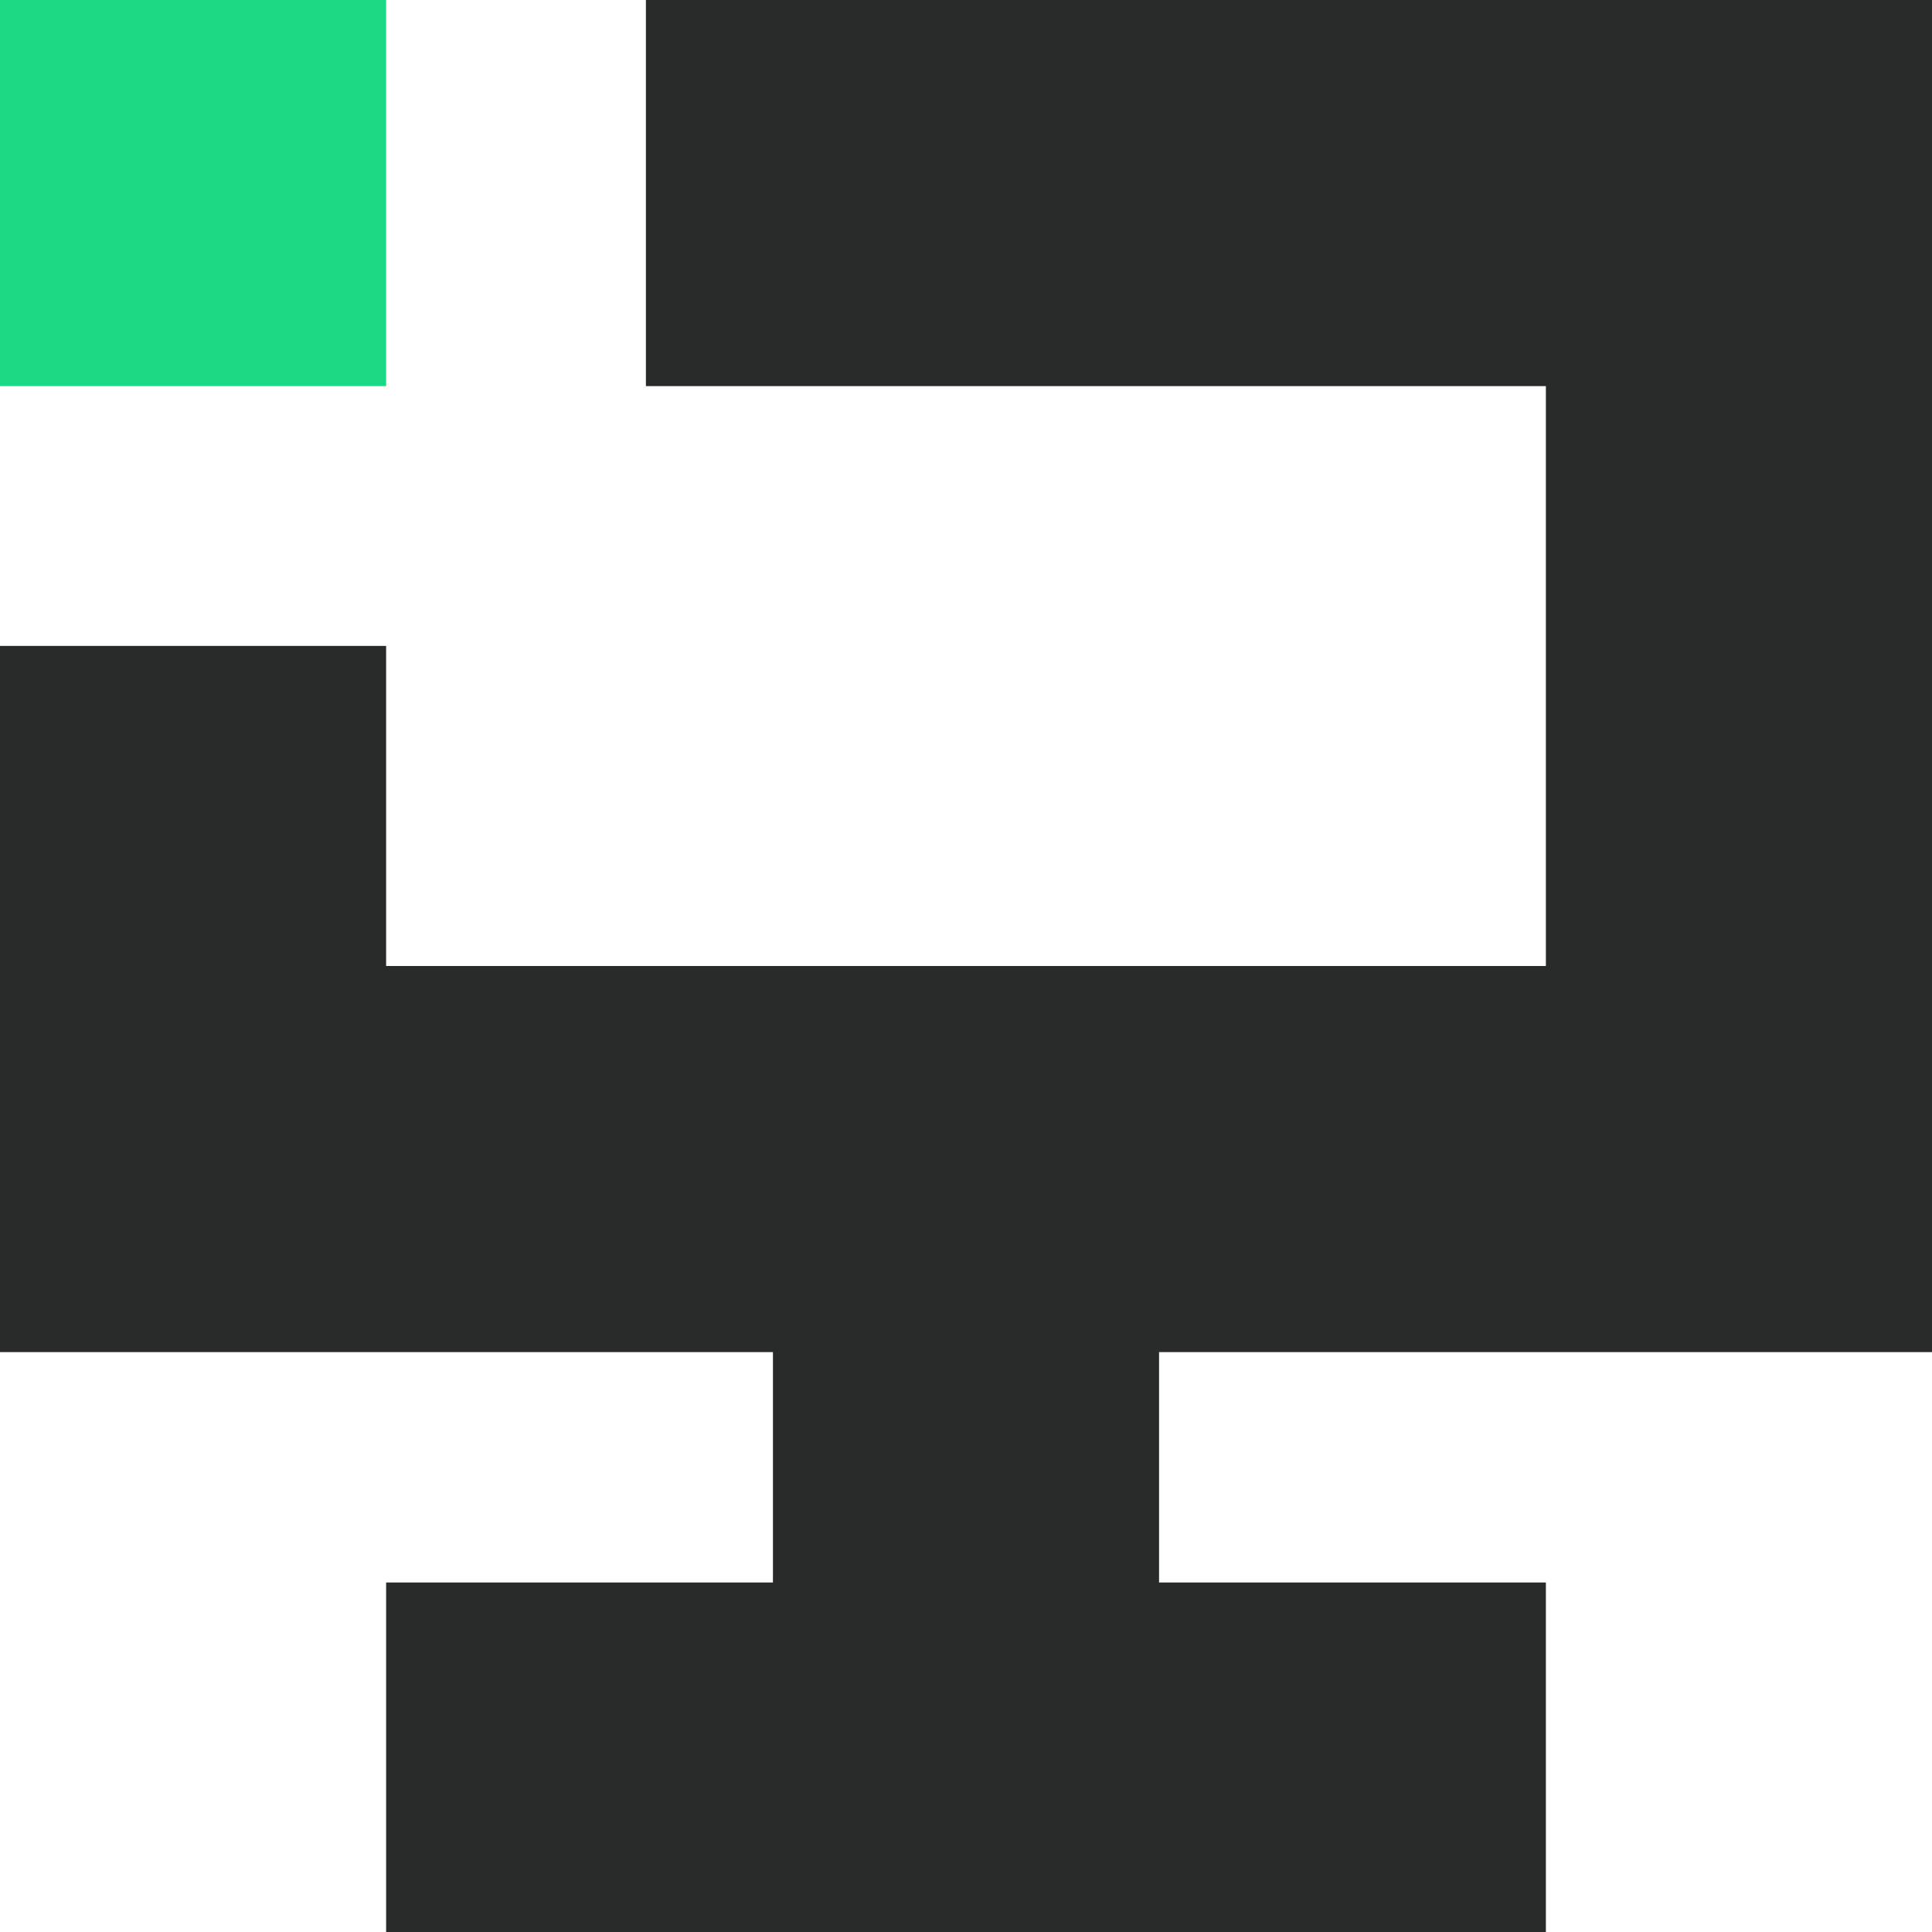
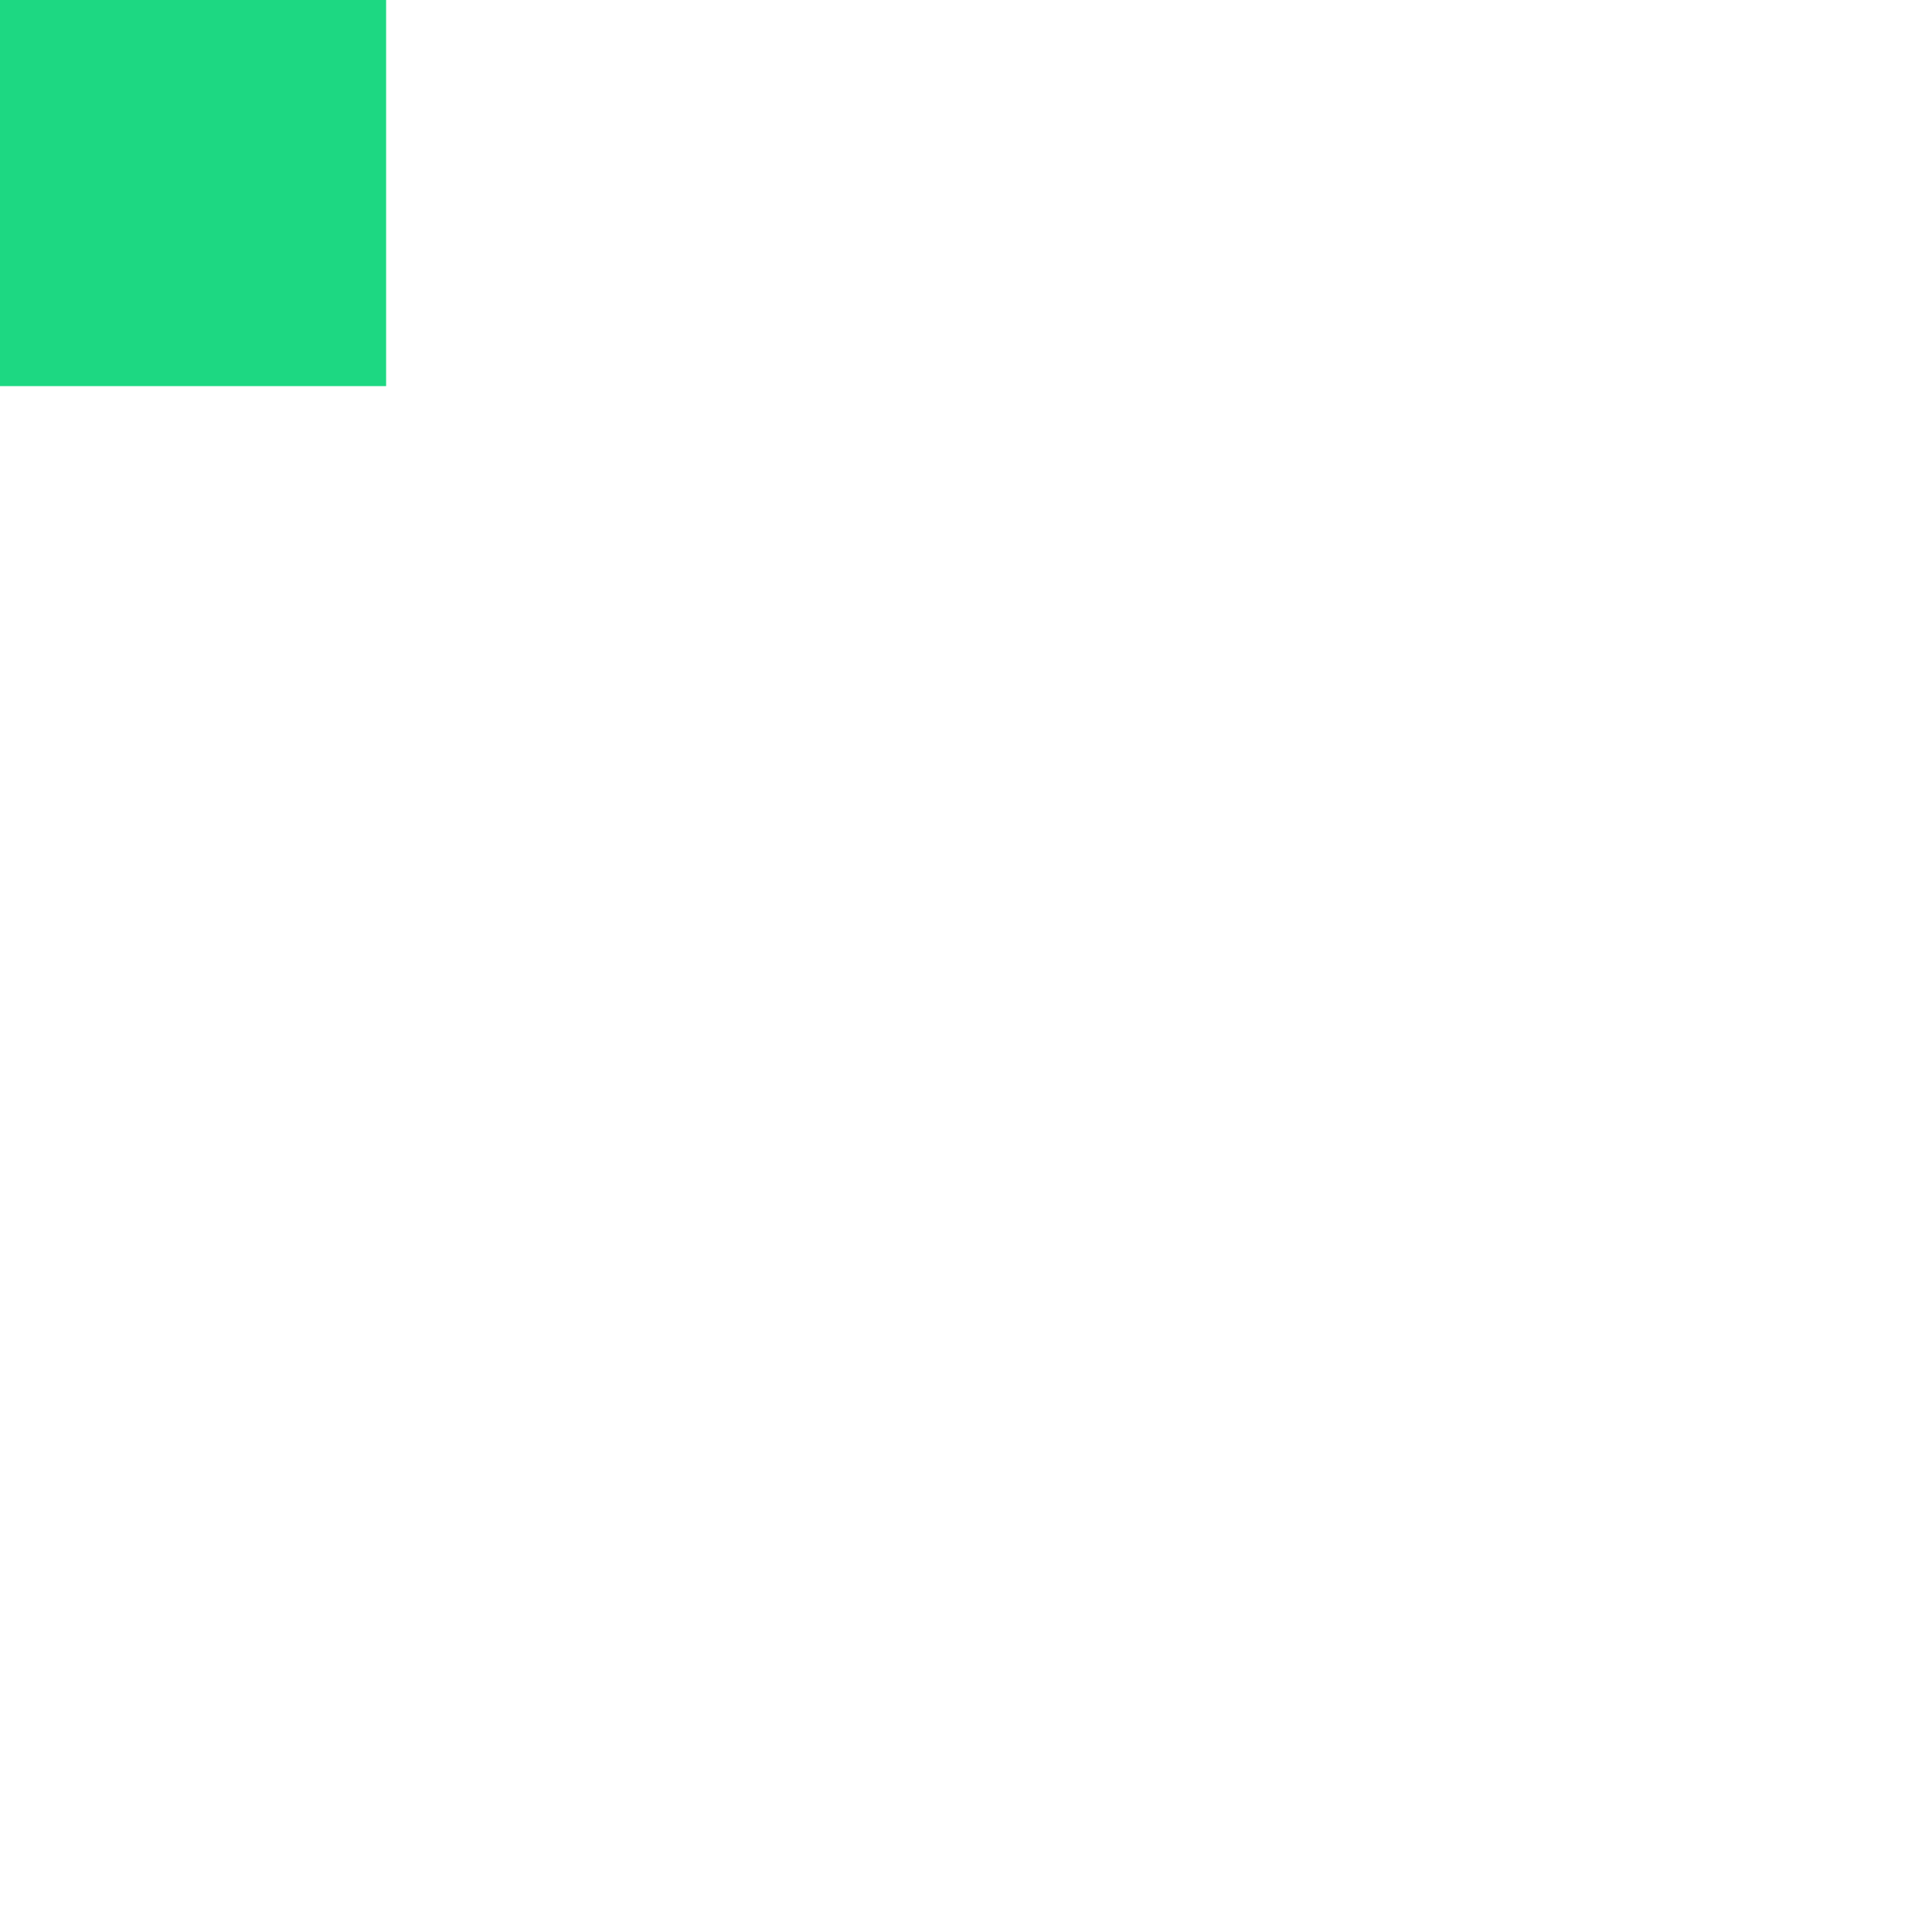
<svg xmlns="http://www.w3.org/2000/svg" id="Layer_2" data-name="Layer 2" viewBox="0 0 26.92 26.92">
  <defs>
    <style>
      .cls-1 {
        fill: #282b2a;
      }

      .cls-2 {
        fill: #1dd882;
      }
    </style>
  </defs>
  <g id="Layer_1-2" data-name="Layer 1">
    <g>
      <rect class="cls-2" x="0" y="0" width="5.38" height="5.38" transform="translate(5.38 5.38) rotate(180)" />
-       <polygon class="cls-1" points="21.54 0 16.15 0 9 0 9 5.38 16.15 5.38 21.54 5.38 21.54 10.77 21.54 13.46 16.15 13.46 10.77 13.46 5.38 13.46 5.38 9 0 9 0 13.46 0 18.84 5.38 18.84 10.77 18.84 10.77 22.05 5.38 22.05 5.38 26.92 10.77 26.92 16.15 26.92 21.54 26.92 21.54 22.05 16.15 22.05 16.15 18.84 21.54 18.84 26.92 18.84 26.92 13.46 26.92 10.77 26.92 5.38 26.92 0 21.54 0" />
    </g>
  </g>
</svg>